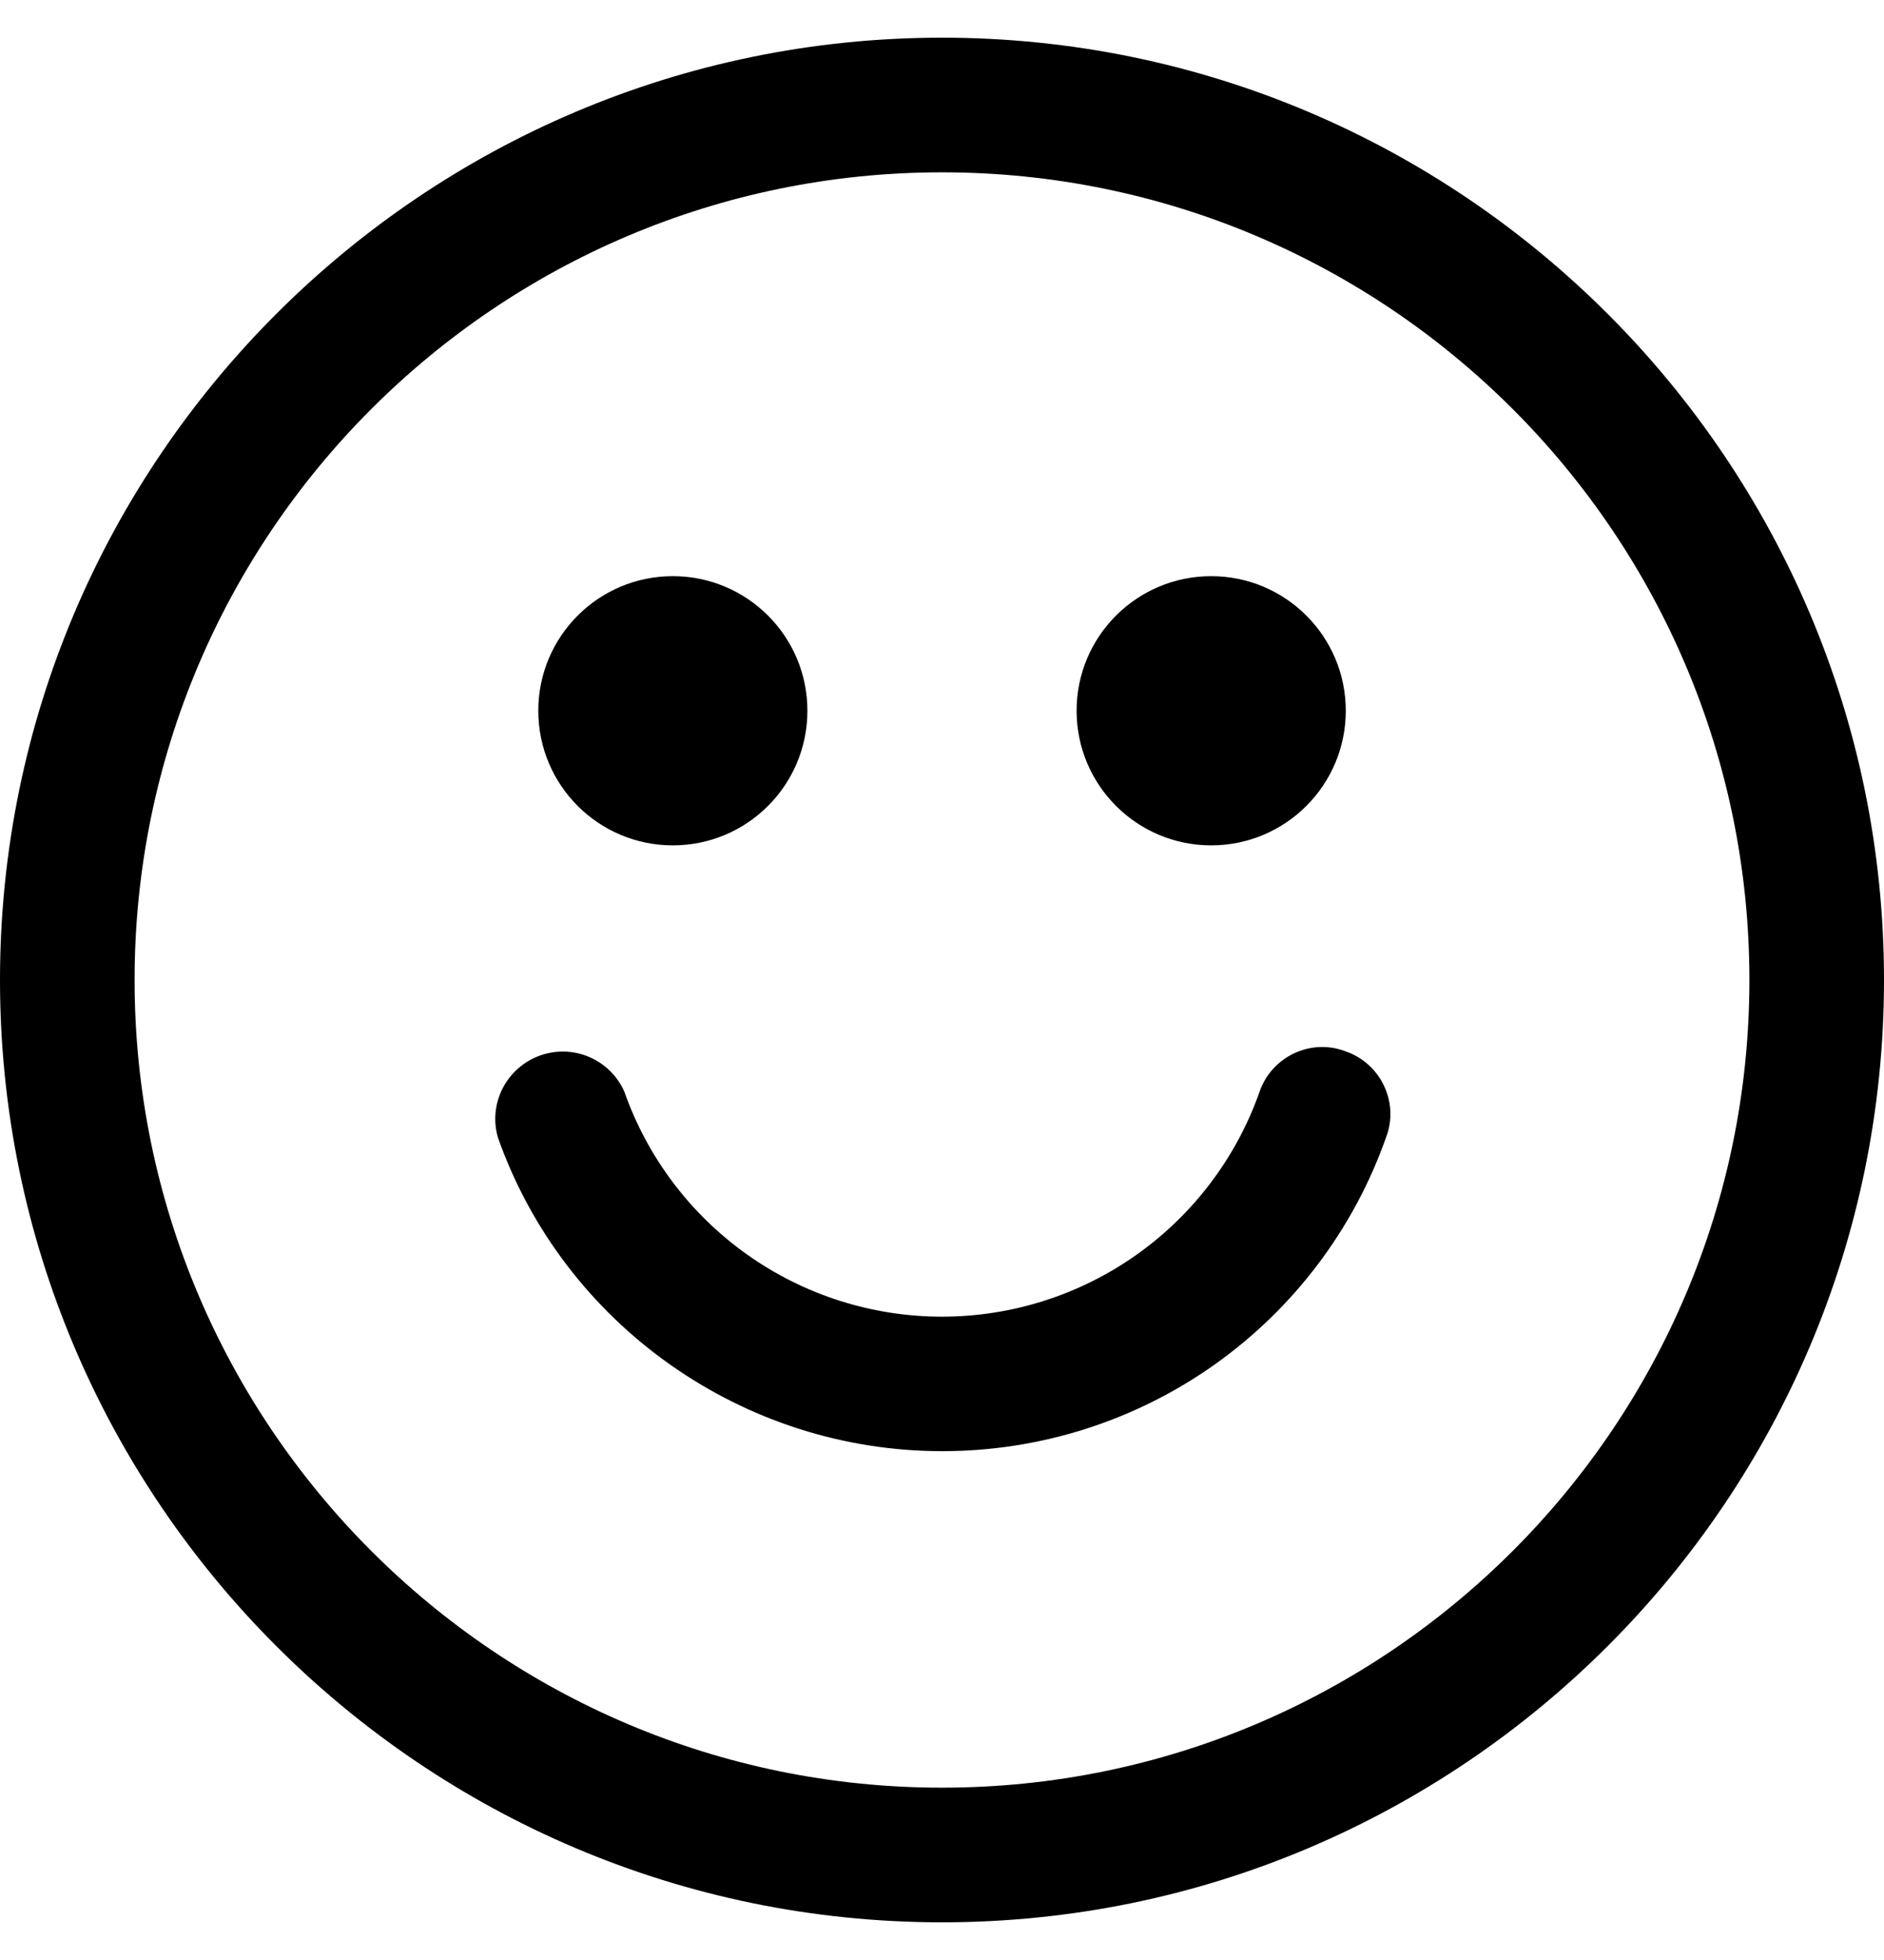
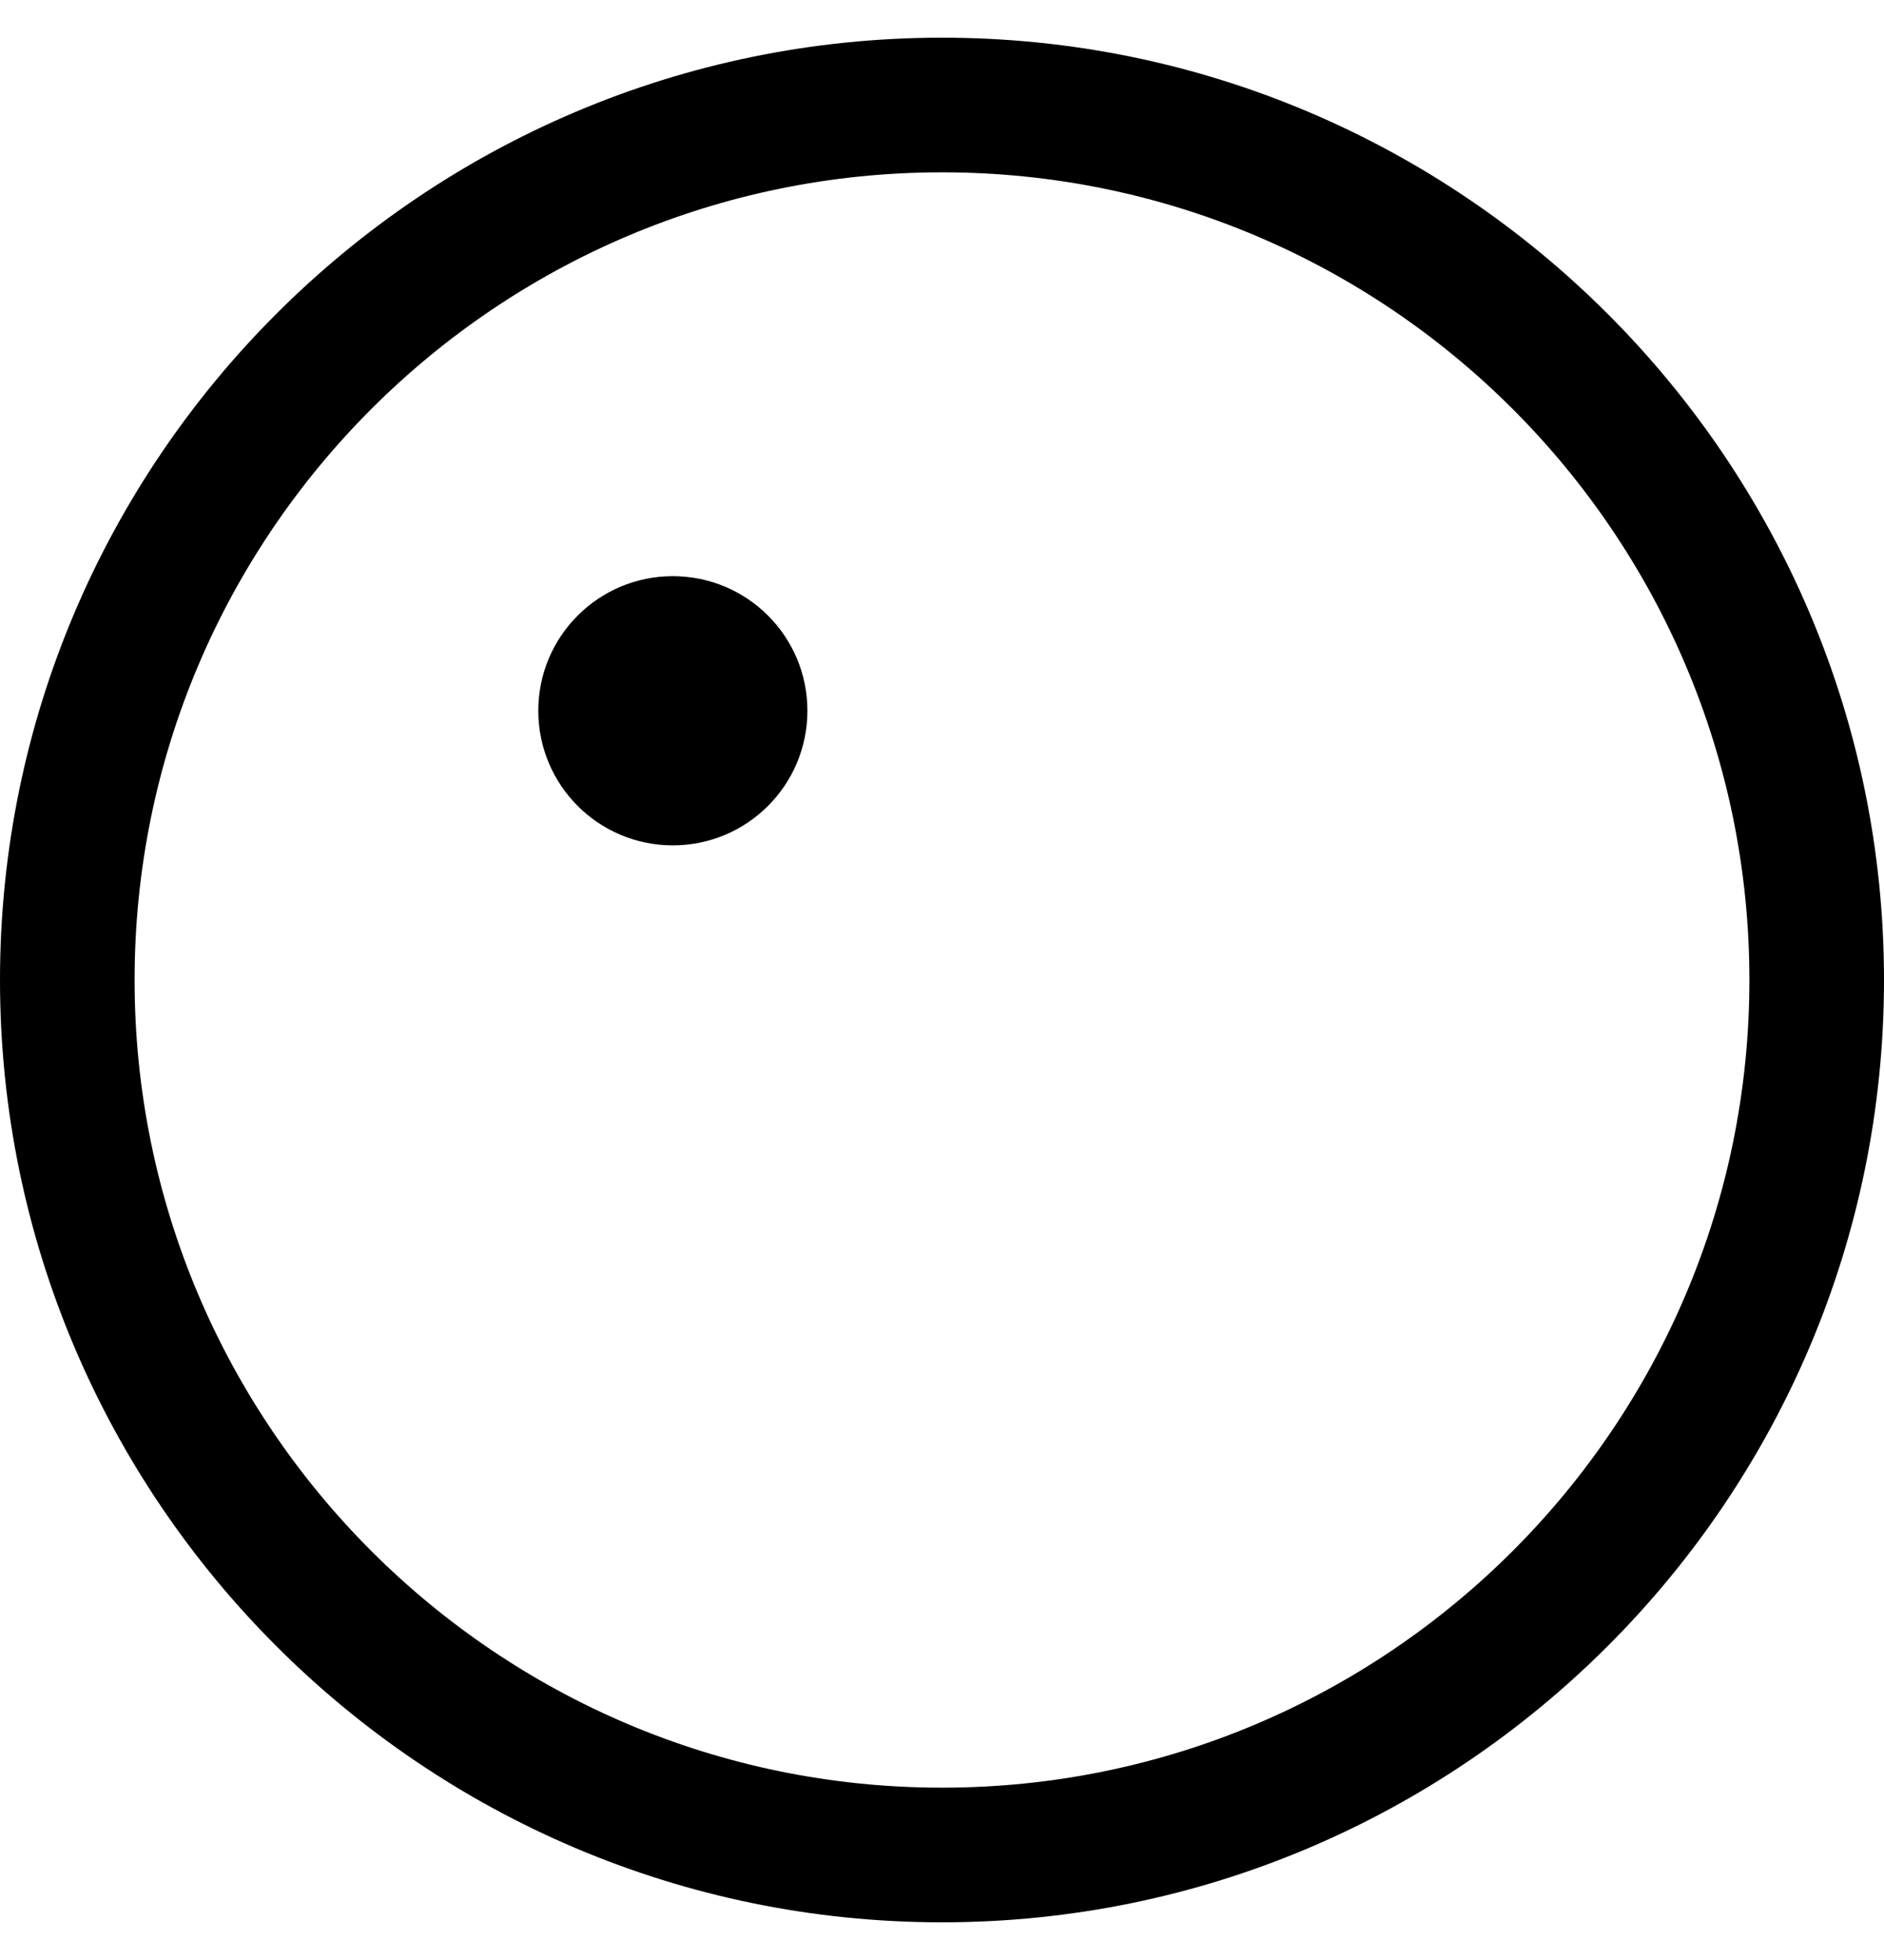
<svg xmlns="http://www.w3.org/2000/svg" width="25" height="26" viewBox="0 0 25 26" fill="none">
  <path d="M8.928 11.214C9.915 11.214 10.714 10.415 10.714 9.428C10.714 8.442 9.915 7.643 8.928 7.643C7.942 7.643 7.143 8.442 7.143 9.428C7.143 10.415 7.942 11.214 8.928 11.214Z" fill="black" />
-   <path d="M16.072 11.214C17.058 11.214 17.858 10.415 17.858 9.428C17.858 8.442 17.058 7.643 16.072 7.643C15.086 7.643 14.286 8.442 14.286 9.428C14.286 10.415 15.086 11.214 16.072 11.214Z" fill="black" />
  <path d="M12.5 25.5C5.607 25.5 0 19.893 0 13C0 6.107 5.607 0.5 12.5 0.5C19.393 0.5 25 6.107 25 13C25 19.893 19.393 25.5 12.5 25.5ZM12.5 2.286C6.589 2.286 1.786 7.089 1.786 13C1.786 18.911 6.589 23.714 12.5 23.714C18.411 23.714 23.214 18.911 23.214 13C23.214 7.089 18.411 2.286 12.5 2.286Z" fill="black" />
-   <path d="M12.499 19.25C9.857 19.25 7.482 17.572 6.607 15.089C6.544 14.872 6.567 14.638 6.67 14.437C6.774 14.235 6.95 14.08 7.163 14.003C7.376 13.926 7.61 13.932 7.818 14.021C8.027 14.11 8.194 14.275 8.285 14.482C8.592 15.355 9.163 16.11 9.918 16.645C10.672 17.179 11.575 17.466 12.499 17.466C13.424 17.466 14.326 17.179 15.081 16.645C15.836 16.11 16.407 15.355 16.714 14.482C16.874 14.018 17.392 13.768 17.857 13.947C18.321 14.107 18.571 14.625 18.392 15.089C17.962 16.308 17.164 17.362 16.108 18.108C15.053 18.853 13.792 19.252 12.499 19.25Z" fill="black" />
</svg>